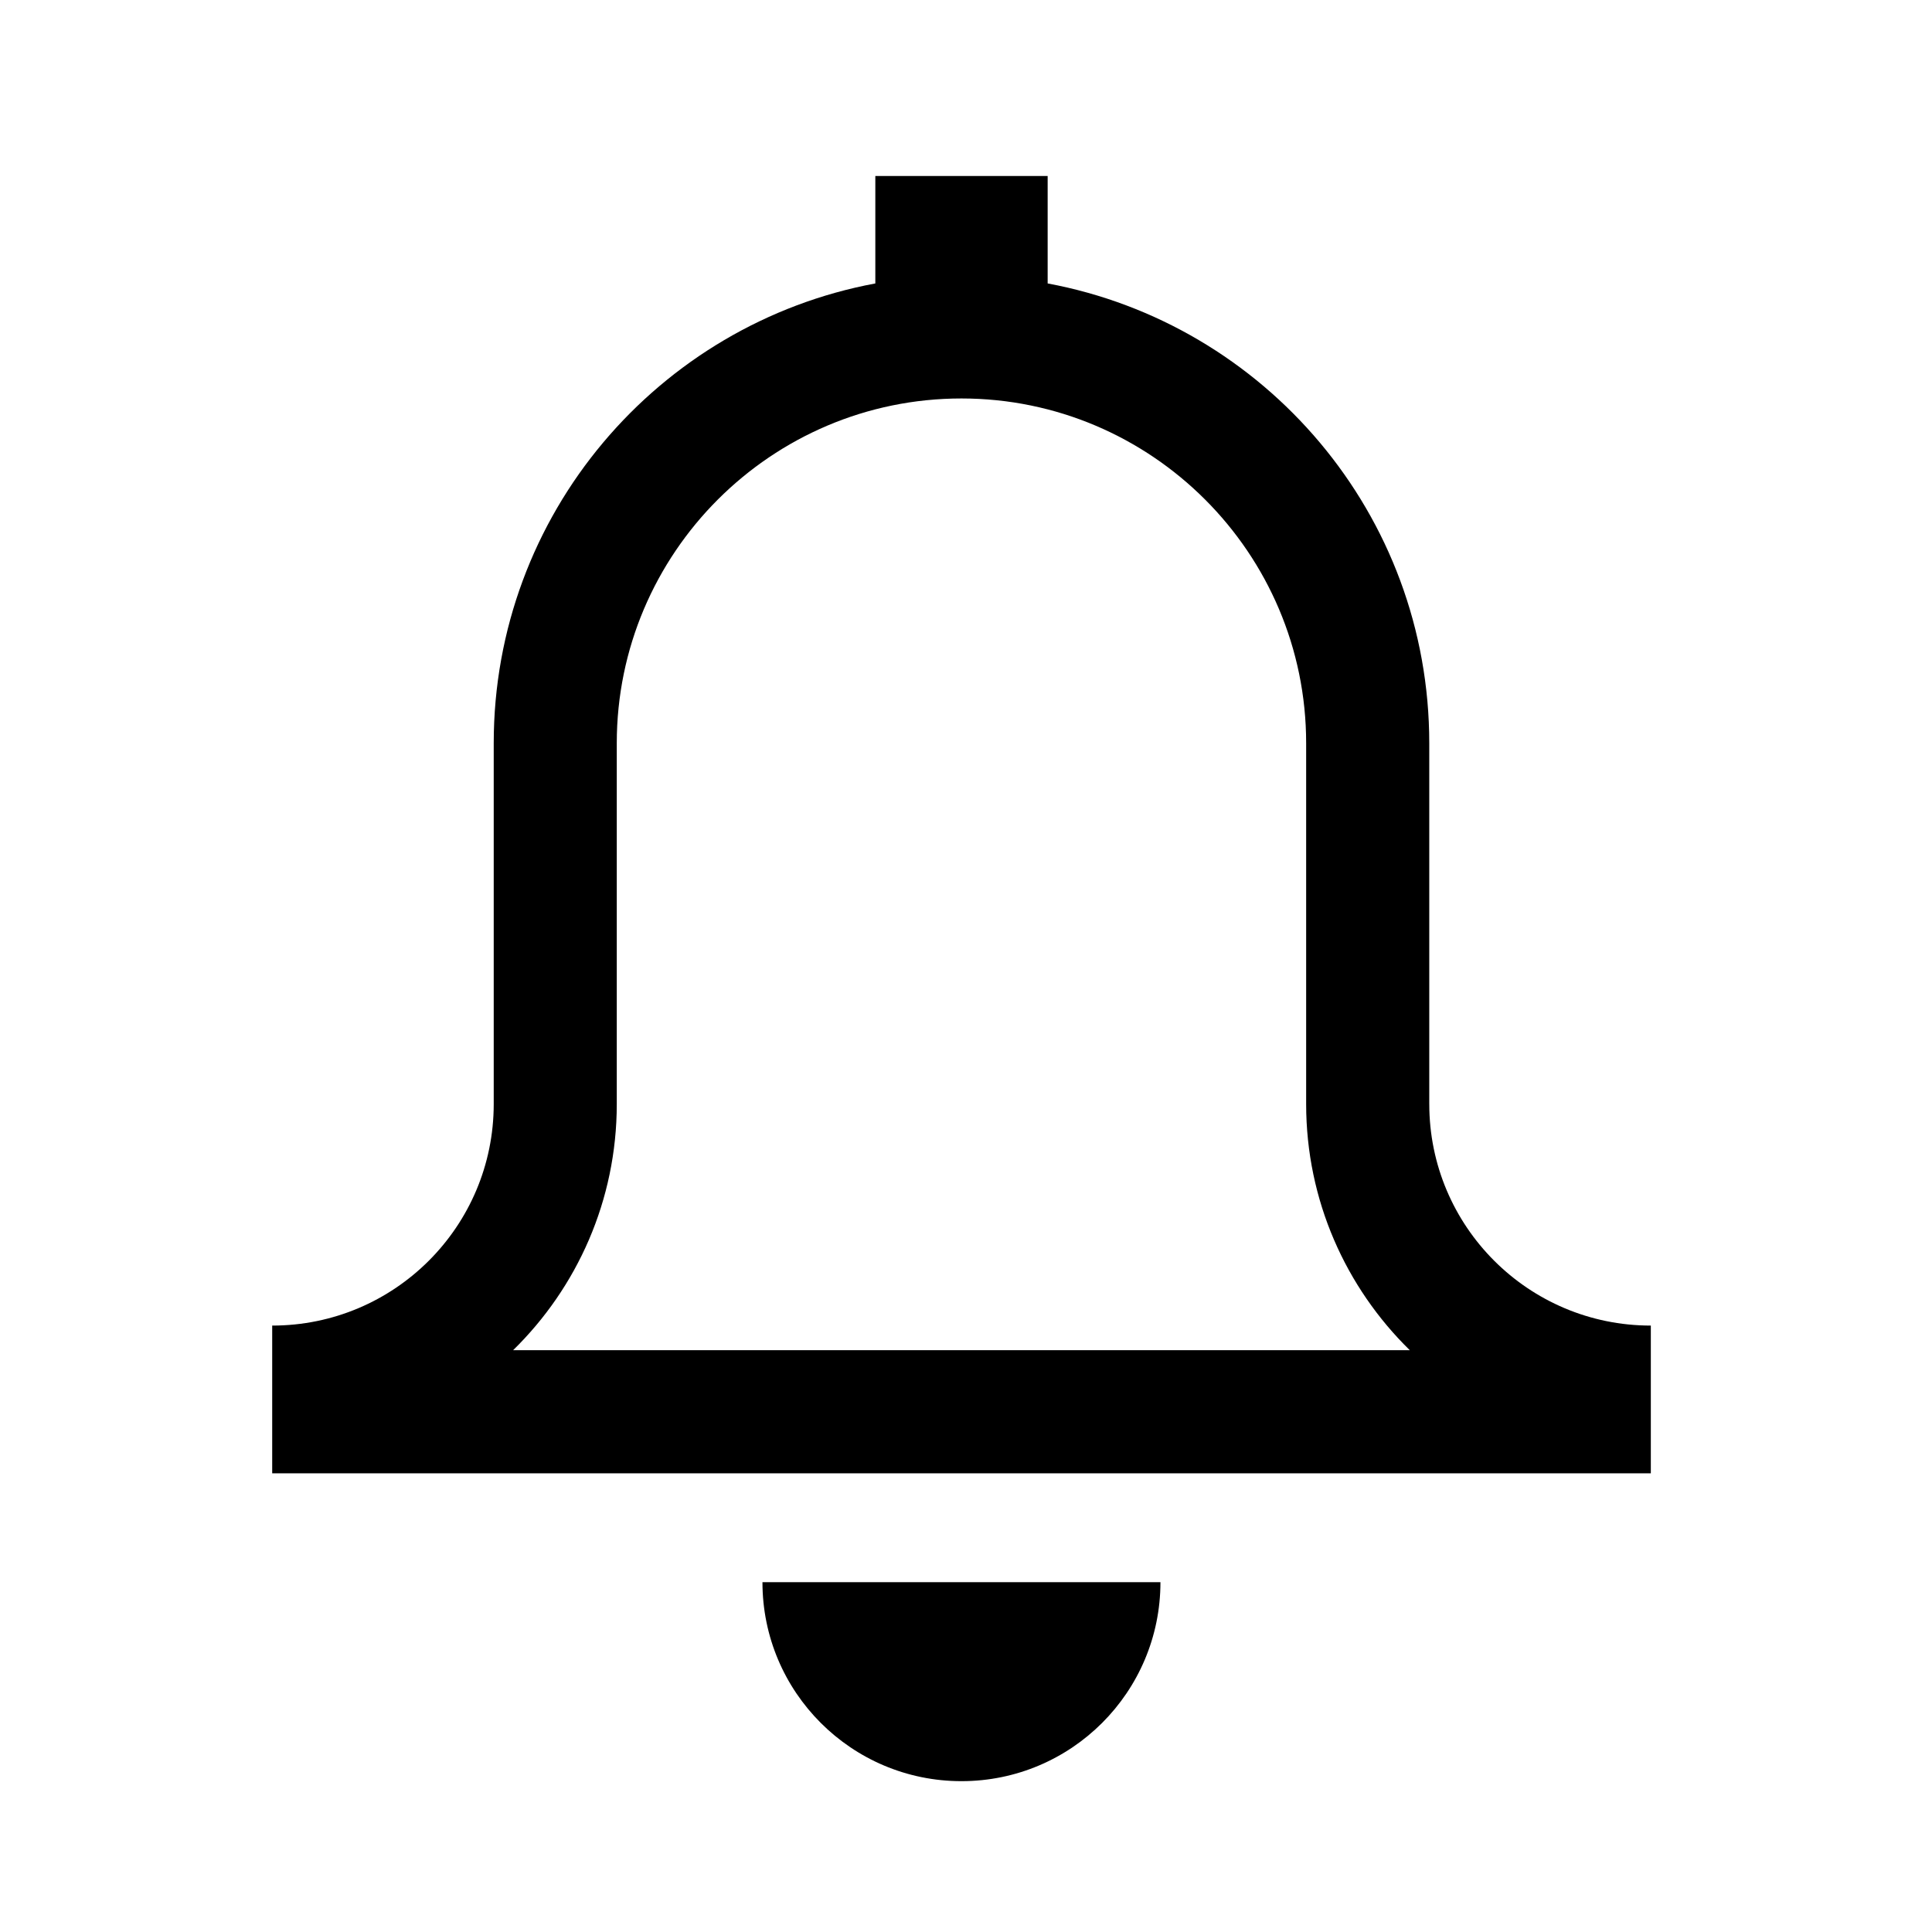
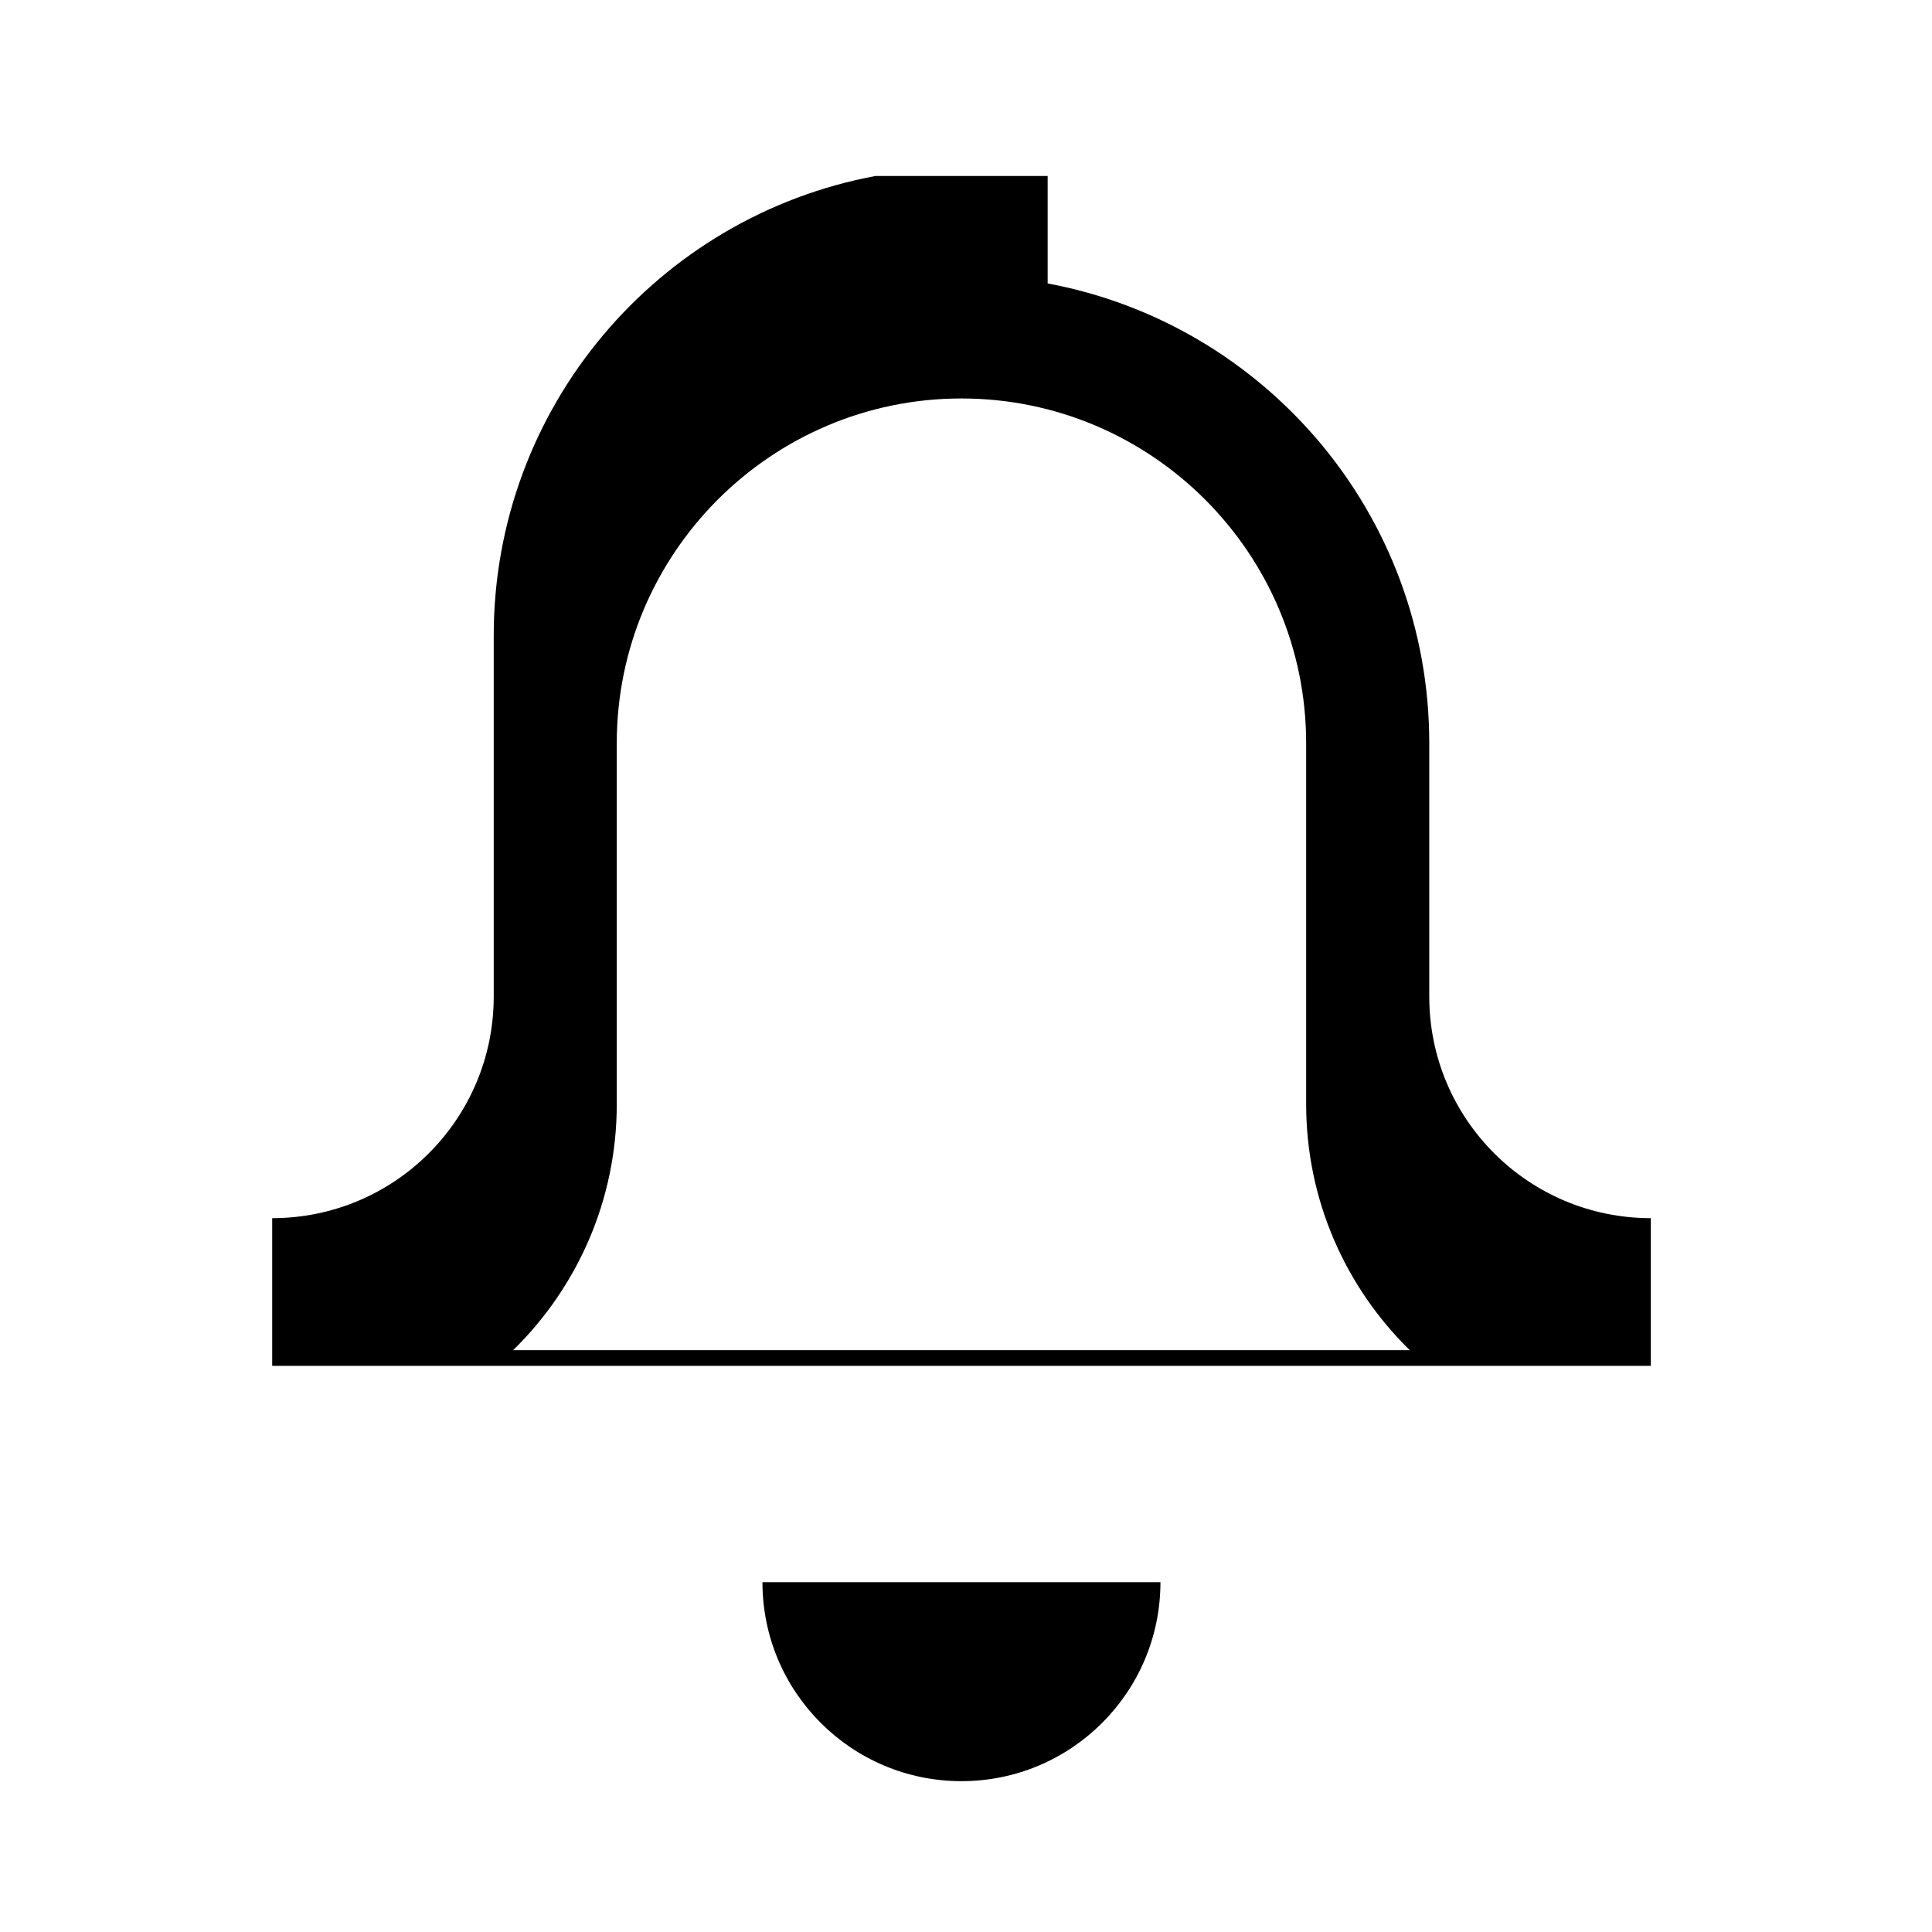
<svg xmlns="http://www.w3.org/2000/svg" fill="#000000" width="800px" height="800px" version="1.1" viewBox="144 144 512 512">
-   <path d="m346.06 563.29h105.47c0 29.129-23.609 52.738-52.734 52.738-29.129 0-52.738-23.609-52.738-52.738zm-66.082-61.473c16.945-16.586 27.473-39.703 27.473-65.23v-95.641c0-50.367 40.977-91.348 91.348-91.348 50.367 0 91.344 40.98 91.344 91.348v95.641c0 25.527 10.527 48.645 27.469 65.23zm242.79-65.23v-95.641c0-60.66-43.582-111.11-101.13-121.83v-28.469h-45.668v28.469c-57.551 10.723-101.13 61.172-101.13 121.83v95.641c0 32.422-26.281 58.707-58.707 58.707v39.145h365.35v-39.145c-32.426 0-58.711-26.285-58.711-58.707z" fill-rule="evenodd" />
+   <path d="m346.06 563.29h105.47c0 29.129-23.609 52.738-52.734 52.738-29.129 0-52.738-23.609-52.738-52.738zm-66.082-61.473c16.945-16.586 27.473-39.703 27.473-65.23v-95.641c0-50.367 40.977-91.348 91.348-91.348 50.367 0 91.344 40.98 91.344 91.348v95.641c0 25.527 10.527 48.645 27.469 65.23zm242.79-65.23v-95.641c0-60.66-43.582-111.11-101.13-121.83v-28.469h-45.668c-57.551 10.723-101.13 61.172-101.13 121.83v95.641c0 32.422-26.281 58.707-58.707 58.707v39.145h365.35v-39.145c-32.426 0-58.711-26.285-58.711-58.707z" fill-rule="evenodd" />
</svg>